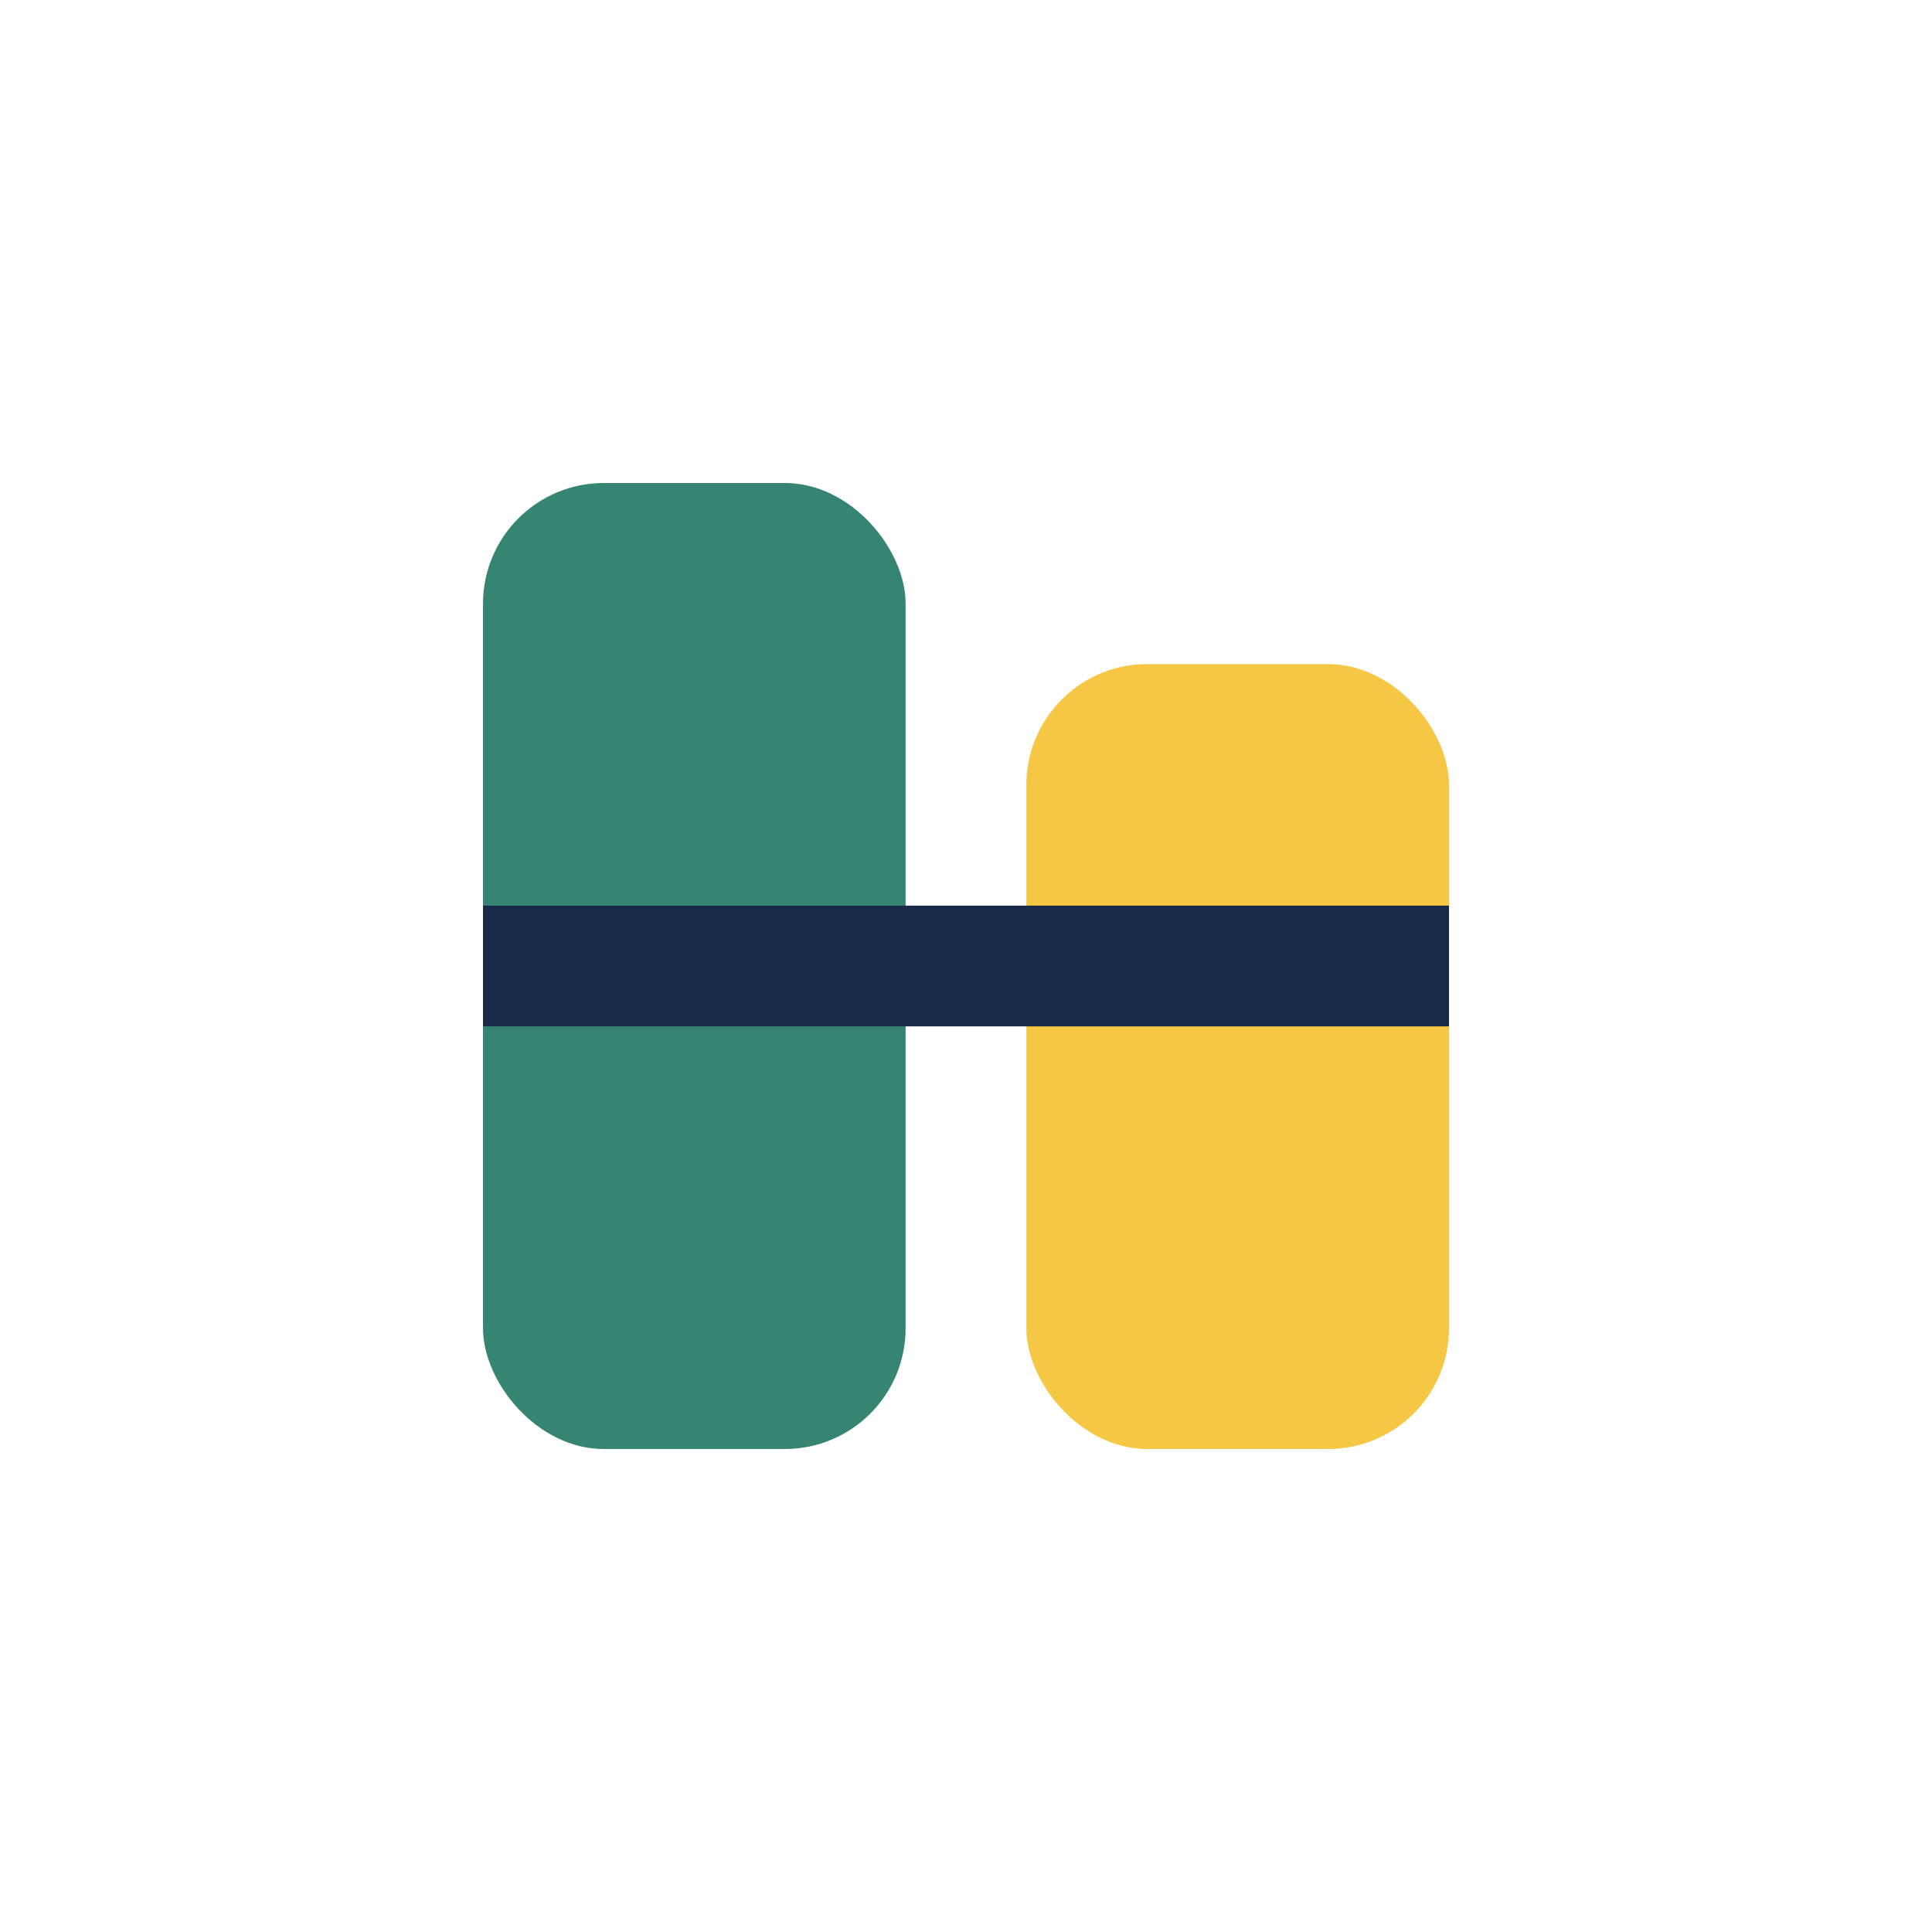
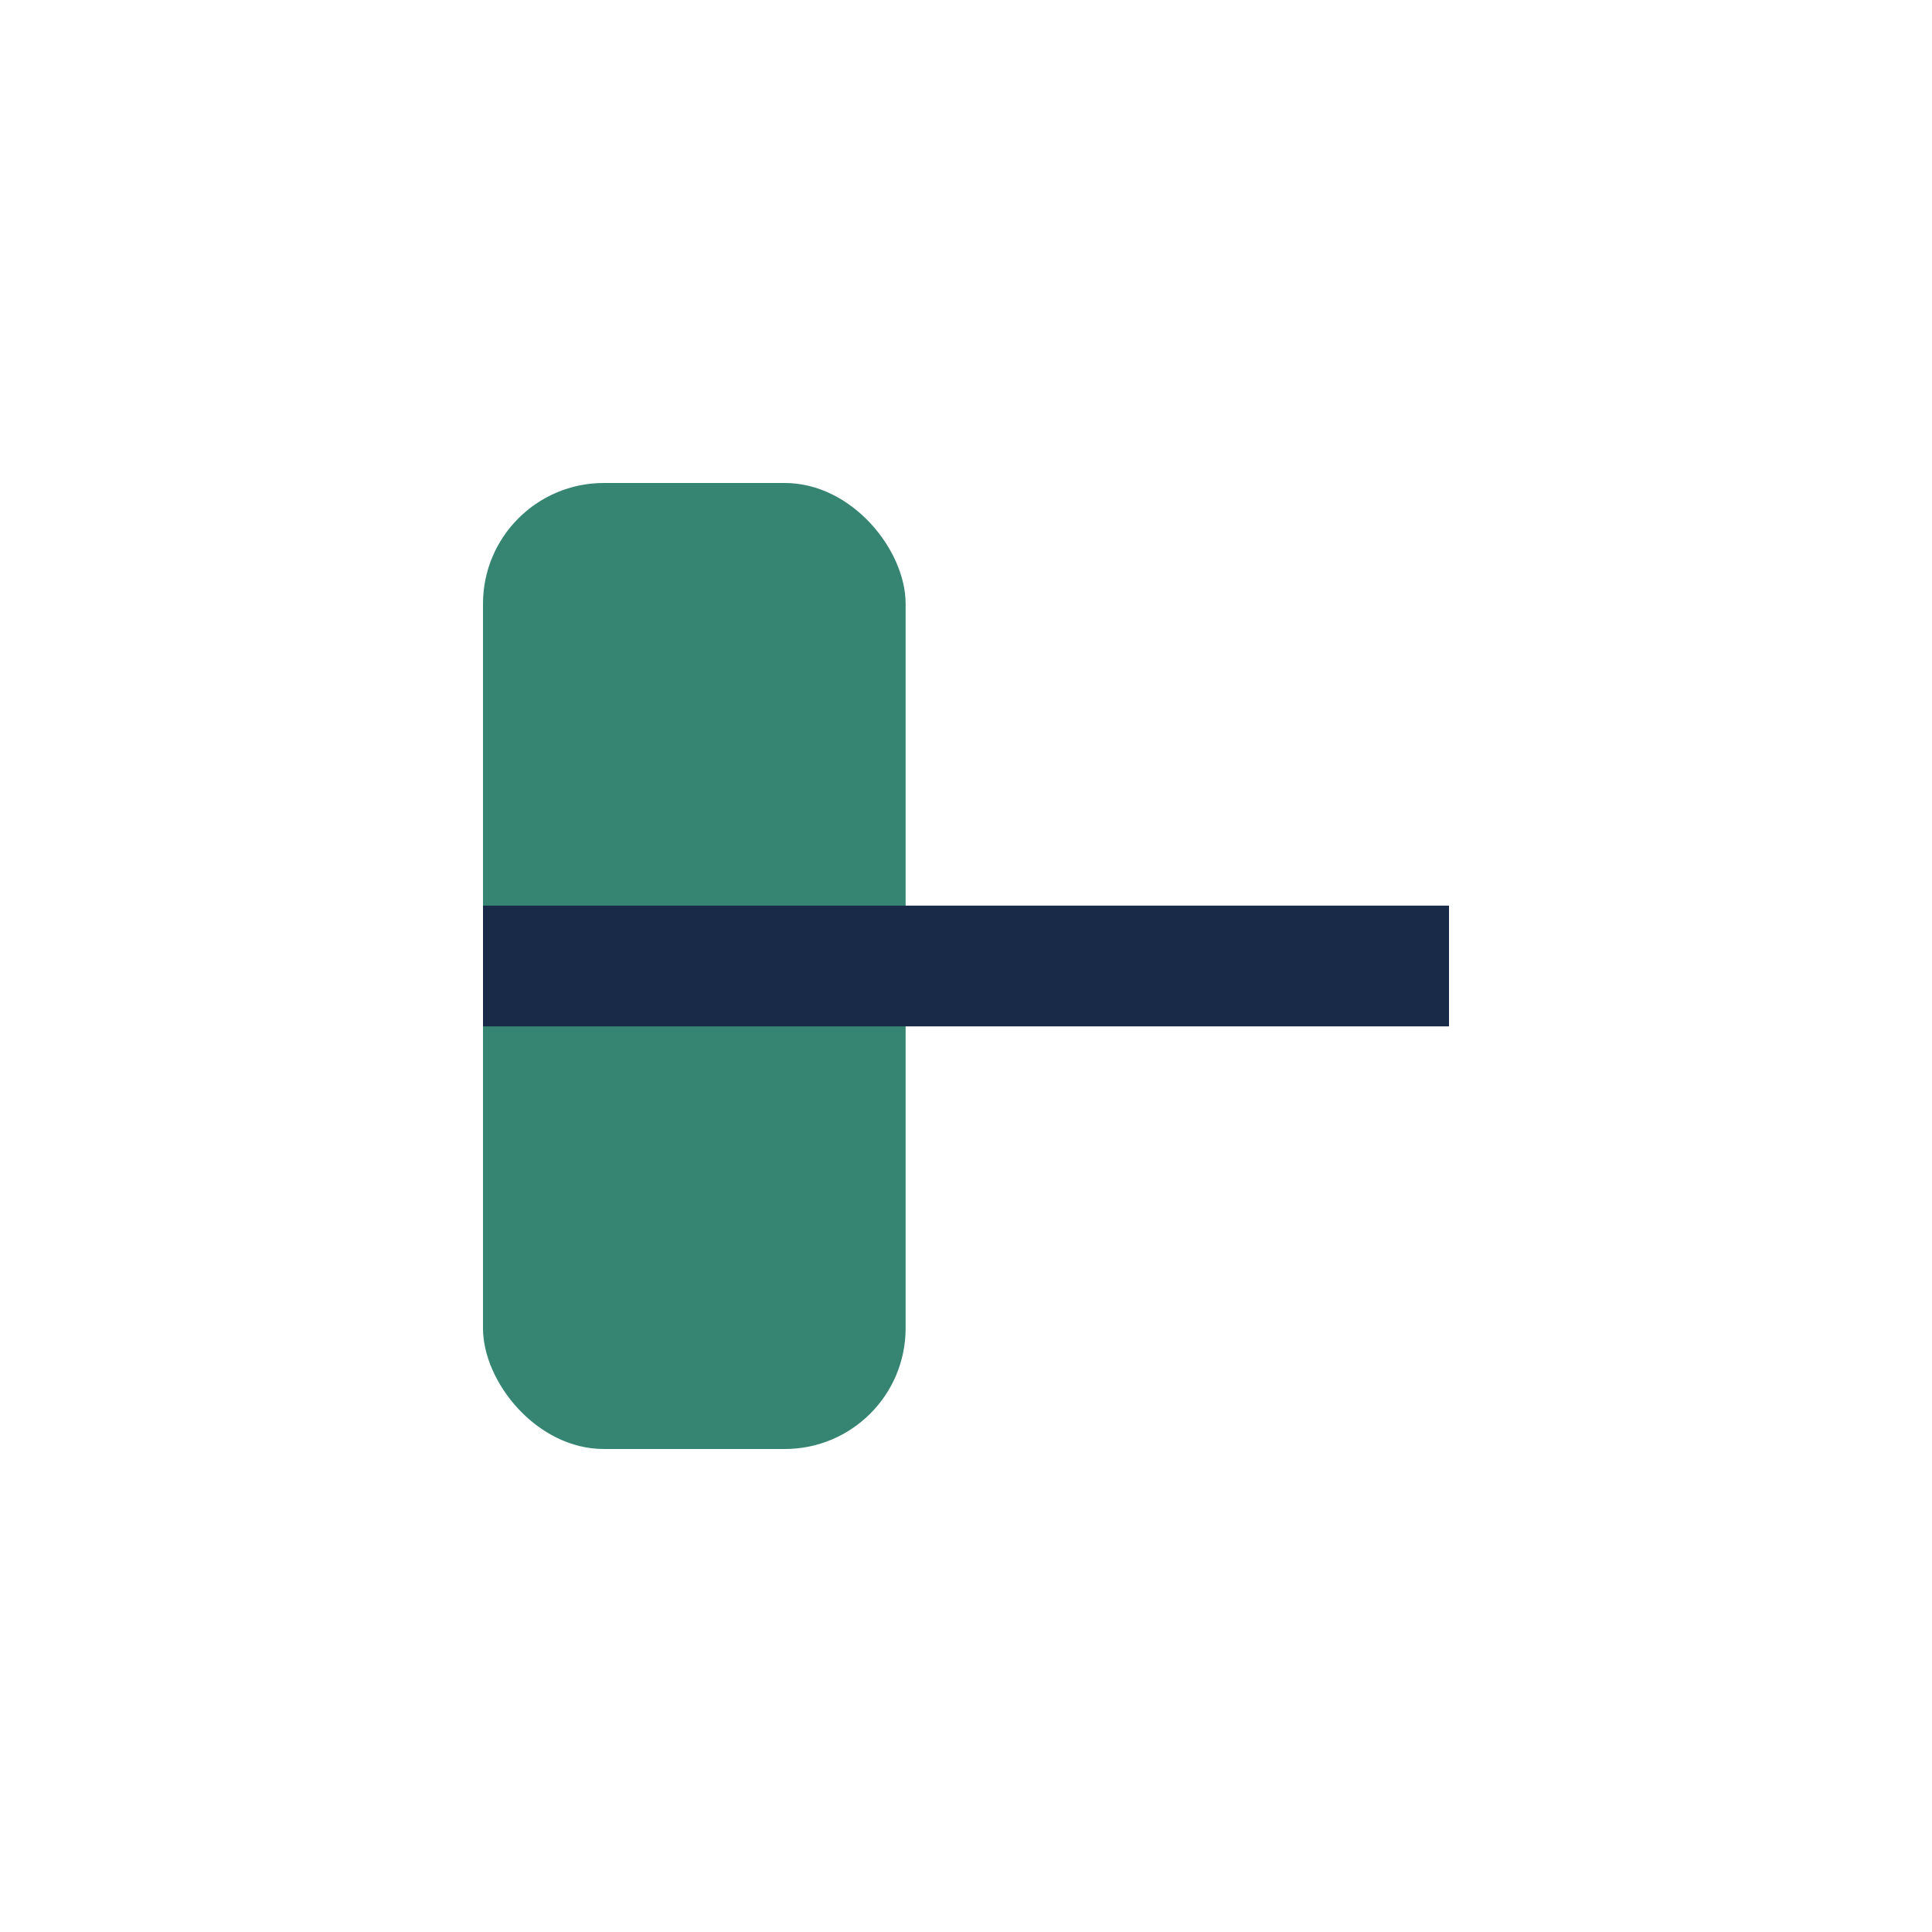
<svg xmlns="http://www.w3.org/2000/svg" width="32" height="32" viewBox="0 0 32 32">
  <rect x="8" y="8" width="7" height="16" rx="2" fill="#368572" />
-   <rect x="17" y="11" width="7" height="13" rx="2" fill="#F6C744" />
  <path d="M8 16h16" stroke="#182A47" stroke-width="2" />
</svg>